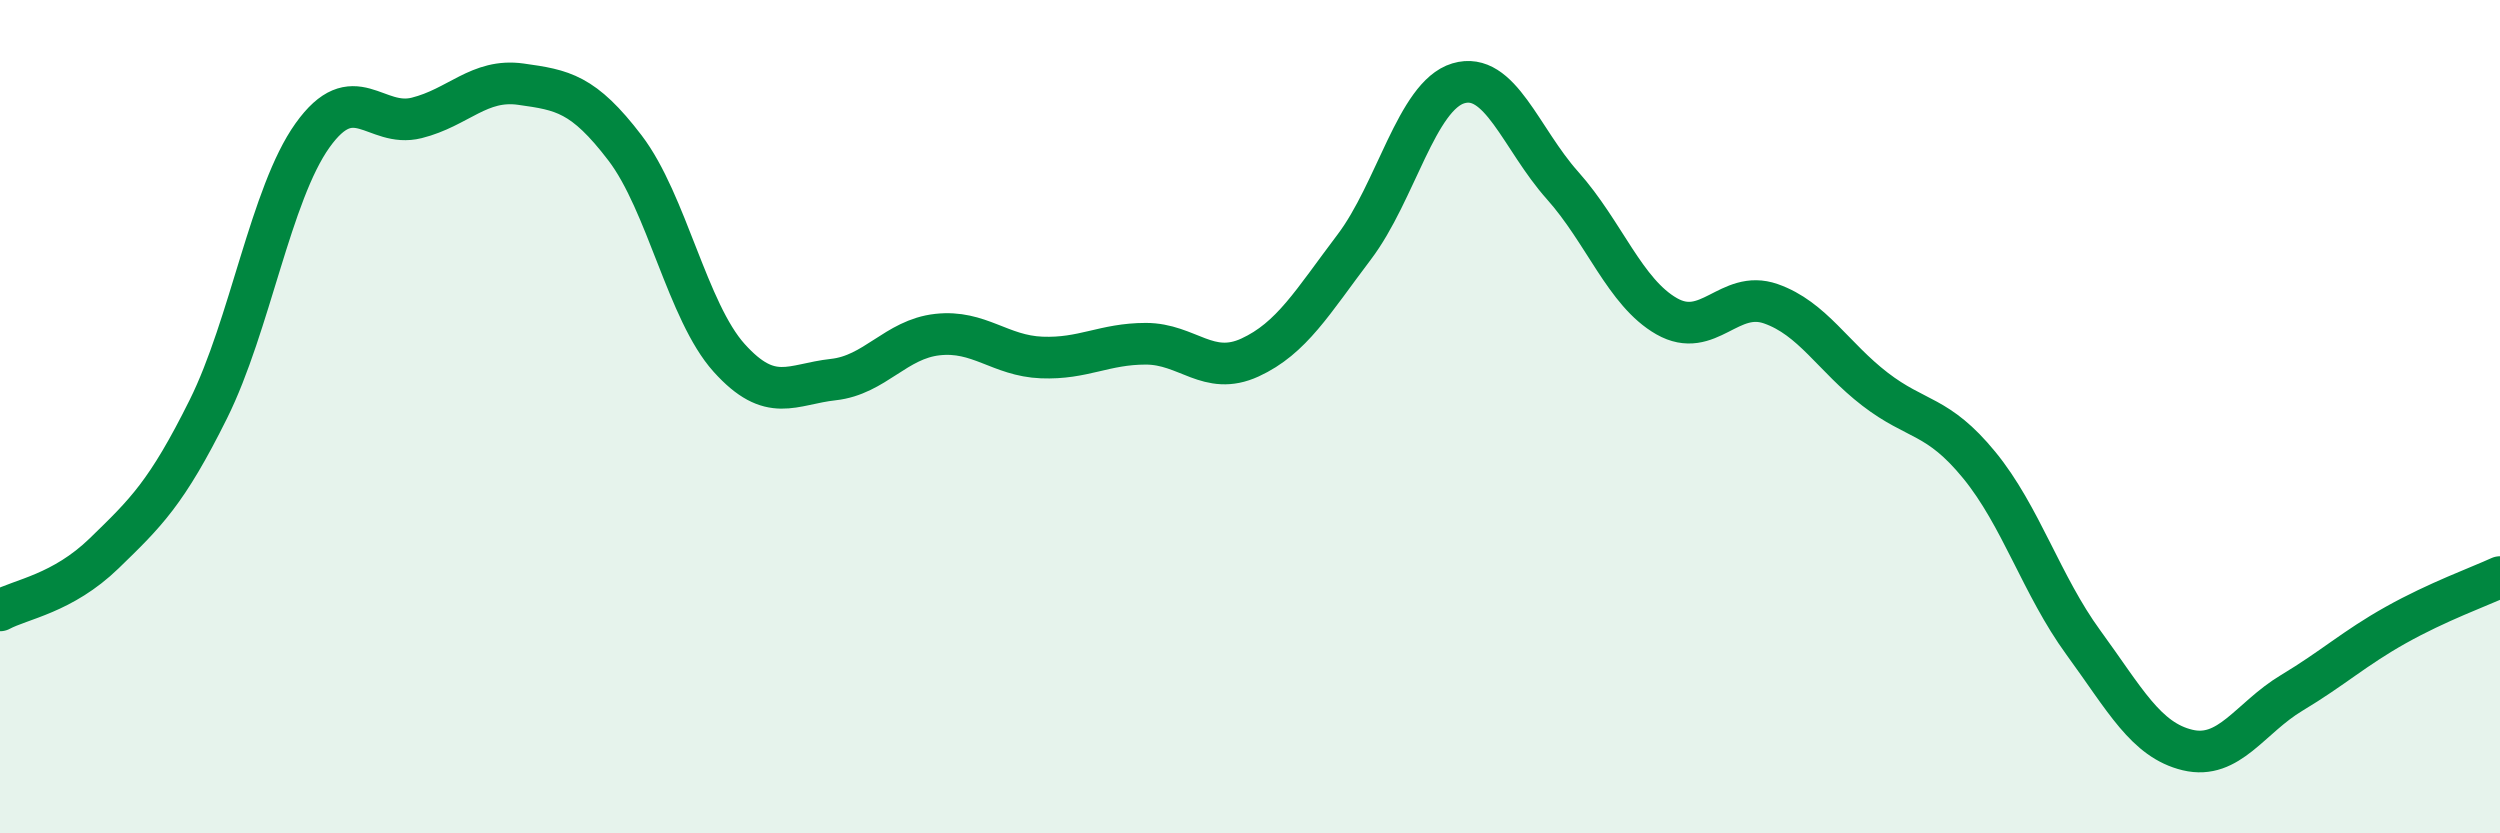
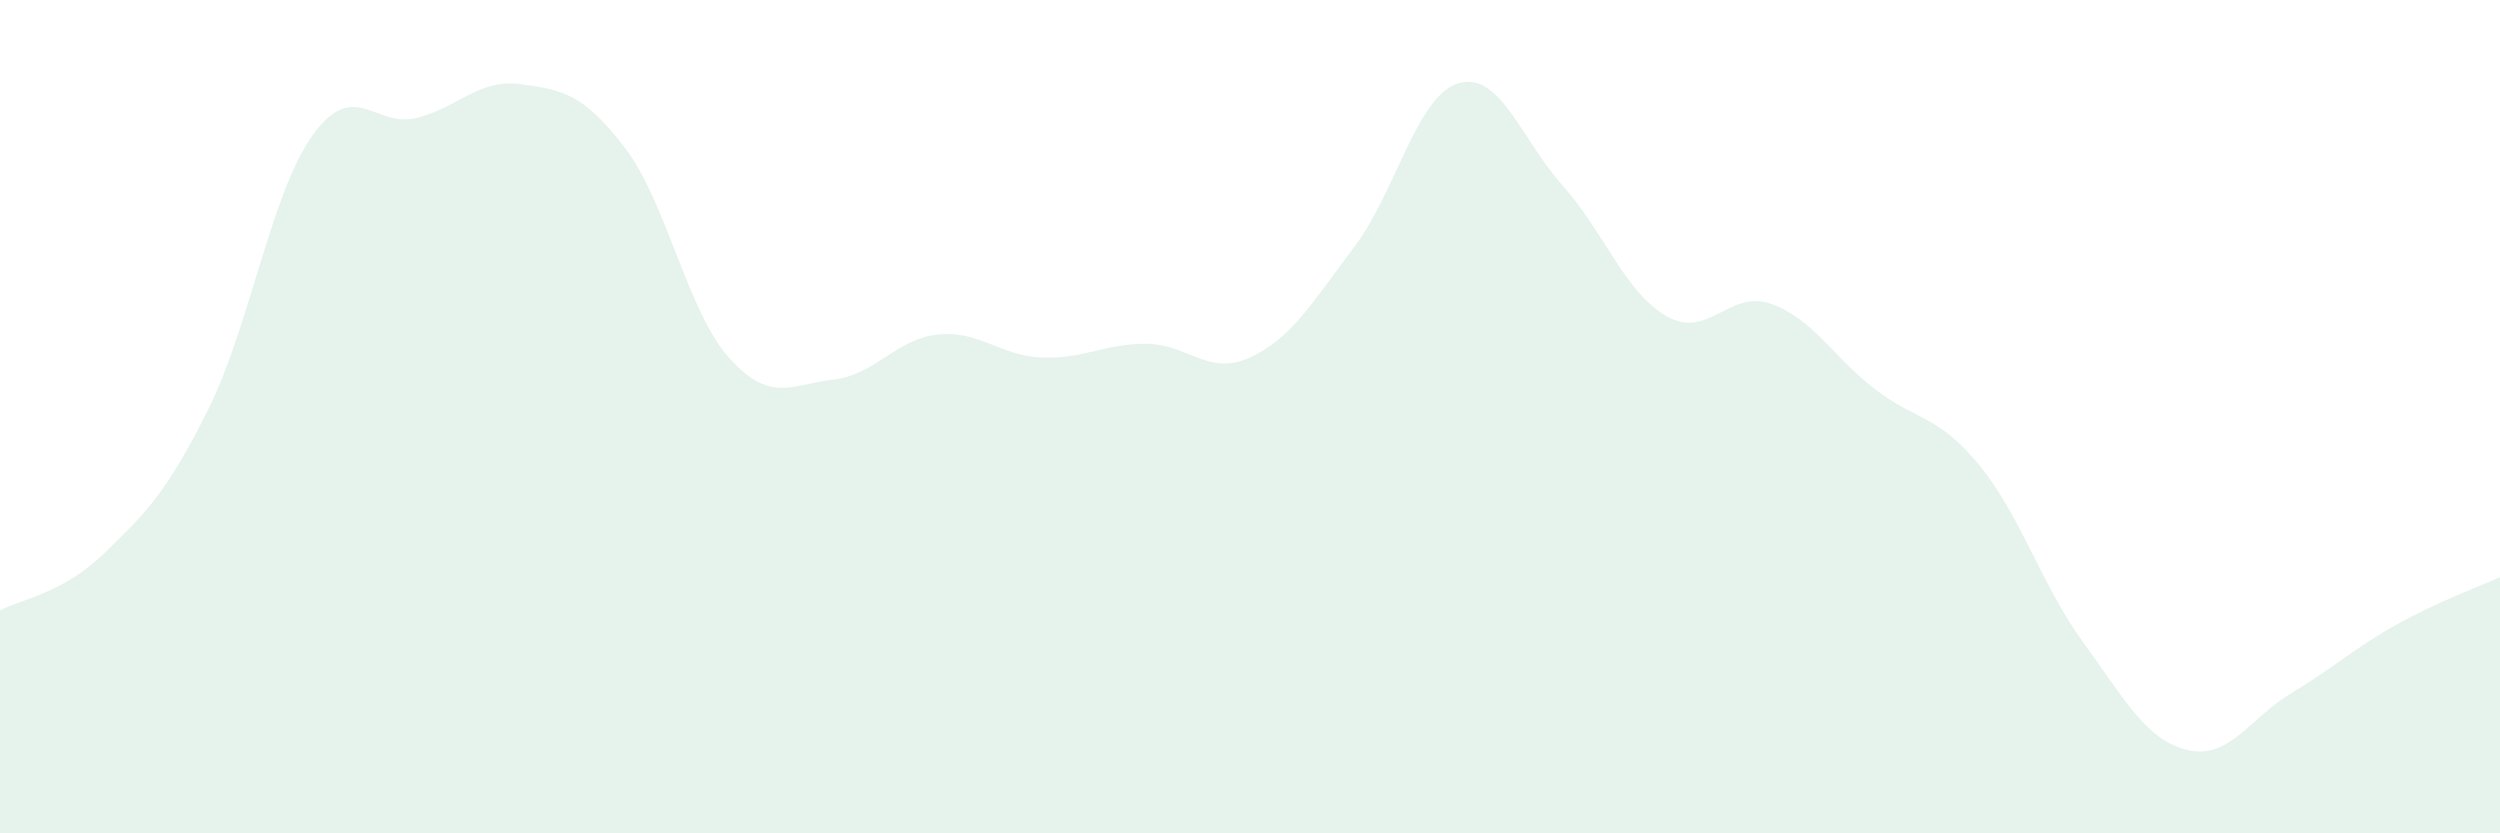
<svg xmlns="http://www.w3.org/2000/svg" width="60" height="20" viewBox="0 0 60 20">
  <path d="M 0,14.65 C 0.5,14.38 1.5,14.25 2.5,13.28 C 3.5,12.31 4,11.83 5,9.82 C 6,7.81 6.5,4.65 7.5,3.25 C 8.5,1.85 9,3.08 10,2.83 C 11,2.58 11.5,1.88 12.5,2.02 C 13.5,2.16 14,2.24 15,3.55 C 16,4.86 16.5,7.48 17.5,8.59 C 18.5,9.7 19,9.22 20,9.11 C 21,9 21.5,8.14 22.5,8.03 C 23.5,7.92 24,8.54 25,8.58 C 26,8.62 26.5,8.25 27.5,8.25 C 28.5,8.25 29,9.04 30,8.58 C 31,8.12 31.5,7.25 32.5,5.93 C 33.5,4.61 34,2.3 35,2 C 36,1.7 36.5,3.33 37.5,4.45 C 38.5,5.57 39,7.02 40,7.59 C 41,8.16 41.5,6.94 42.5,7.29 C 43.5,7.64 44,8.57 45,9.34 C 46,10.11 46.5,9.94 47.5,11.16 C 48.5,12.38 49,14.05 50,15.42 C 51,16.79 51.5,17.76 52.5,18 C 53.5,18.24 54,17.23 55,16.63 C 56,16.03 56.5,15.56 57.5,15 C 58.5,14.44 59.5,14.08 60,13.85L60 20L0 20Z" fill="#008740" opacity="0.1" stroke-linecap="round" stroke-linejoin="round" />
-   <path d="M 0,14.65 C 0.5,14.38 1.5,14.25 2.5,13.28 C 3.5,12.31 4,11.83 5,9.82 C 6,7.81 6.5,4.65 7.5,3.25 C 8.5,1.85 9,3.08 10,2.83 C 11,2.58 11.5,1.88 12.5,2.02 C 13.5,2.16 14,2.24 15,3.55 C 16,4.86 16.5,7.48 17.5,8.59 C 18.5,9.7 19,9.22 20,9.11 C 21,9 21.5,8.14 22.5,8.03 C 23.5,7.92 24,8.54 25,8.58 C 26,8.62 26.5,8.25 27.5,8.25 C 28.5,8.25 29,9.04 30,8.58 C 31,8.12 31.5,7.25 32.5,5.93 C 33.5,4.61 34,2.3 35,2 C 36,1.7 36.5,3.33 37.5,4.45 C 38.5,5.57 39,7.02 40,7.59 C 41,8.16 41.5,6.94 42.5,7.29 C 43.5,7.64 44,8.57 45,9.34 C 46,10.11 46.5,9.94 47.5,11.16 C 48.5,12.38 49,14.05 50,15.42 C 51,16.79 51.5,17.76 52.5,18 C 53.5,18.24 54,17.23 55,16.63 C 56,16.03 56.5,15.56 57.5,15 C 58.5,14.44 59.5,14.08 60,13.85" stroke="#008740" stroke-width="1" fill="none" stroke-linecap="round" stroke-linejoin="round" />
</svg>